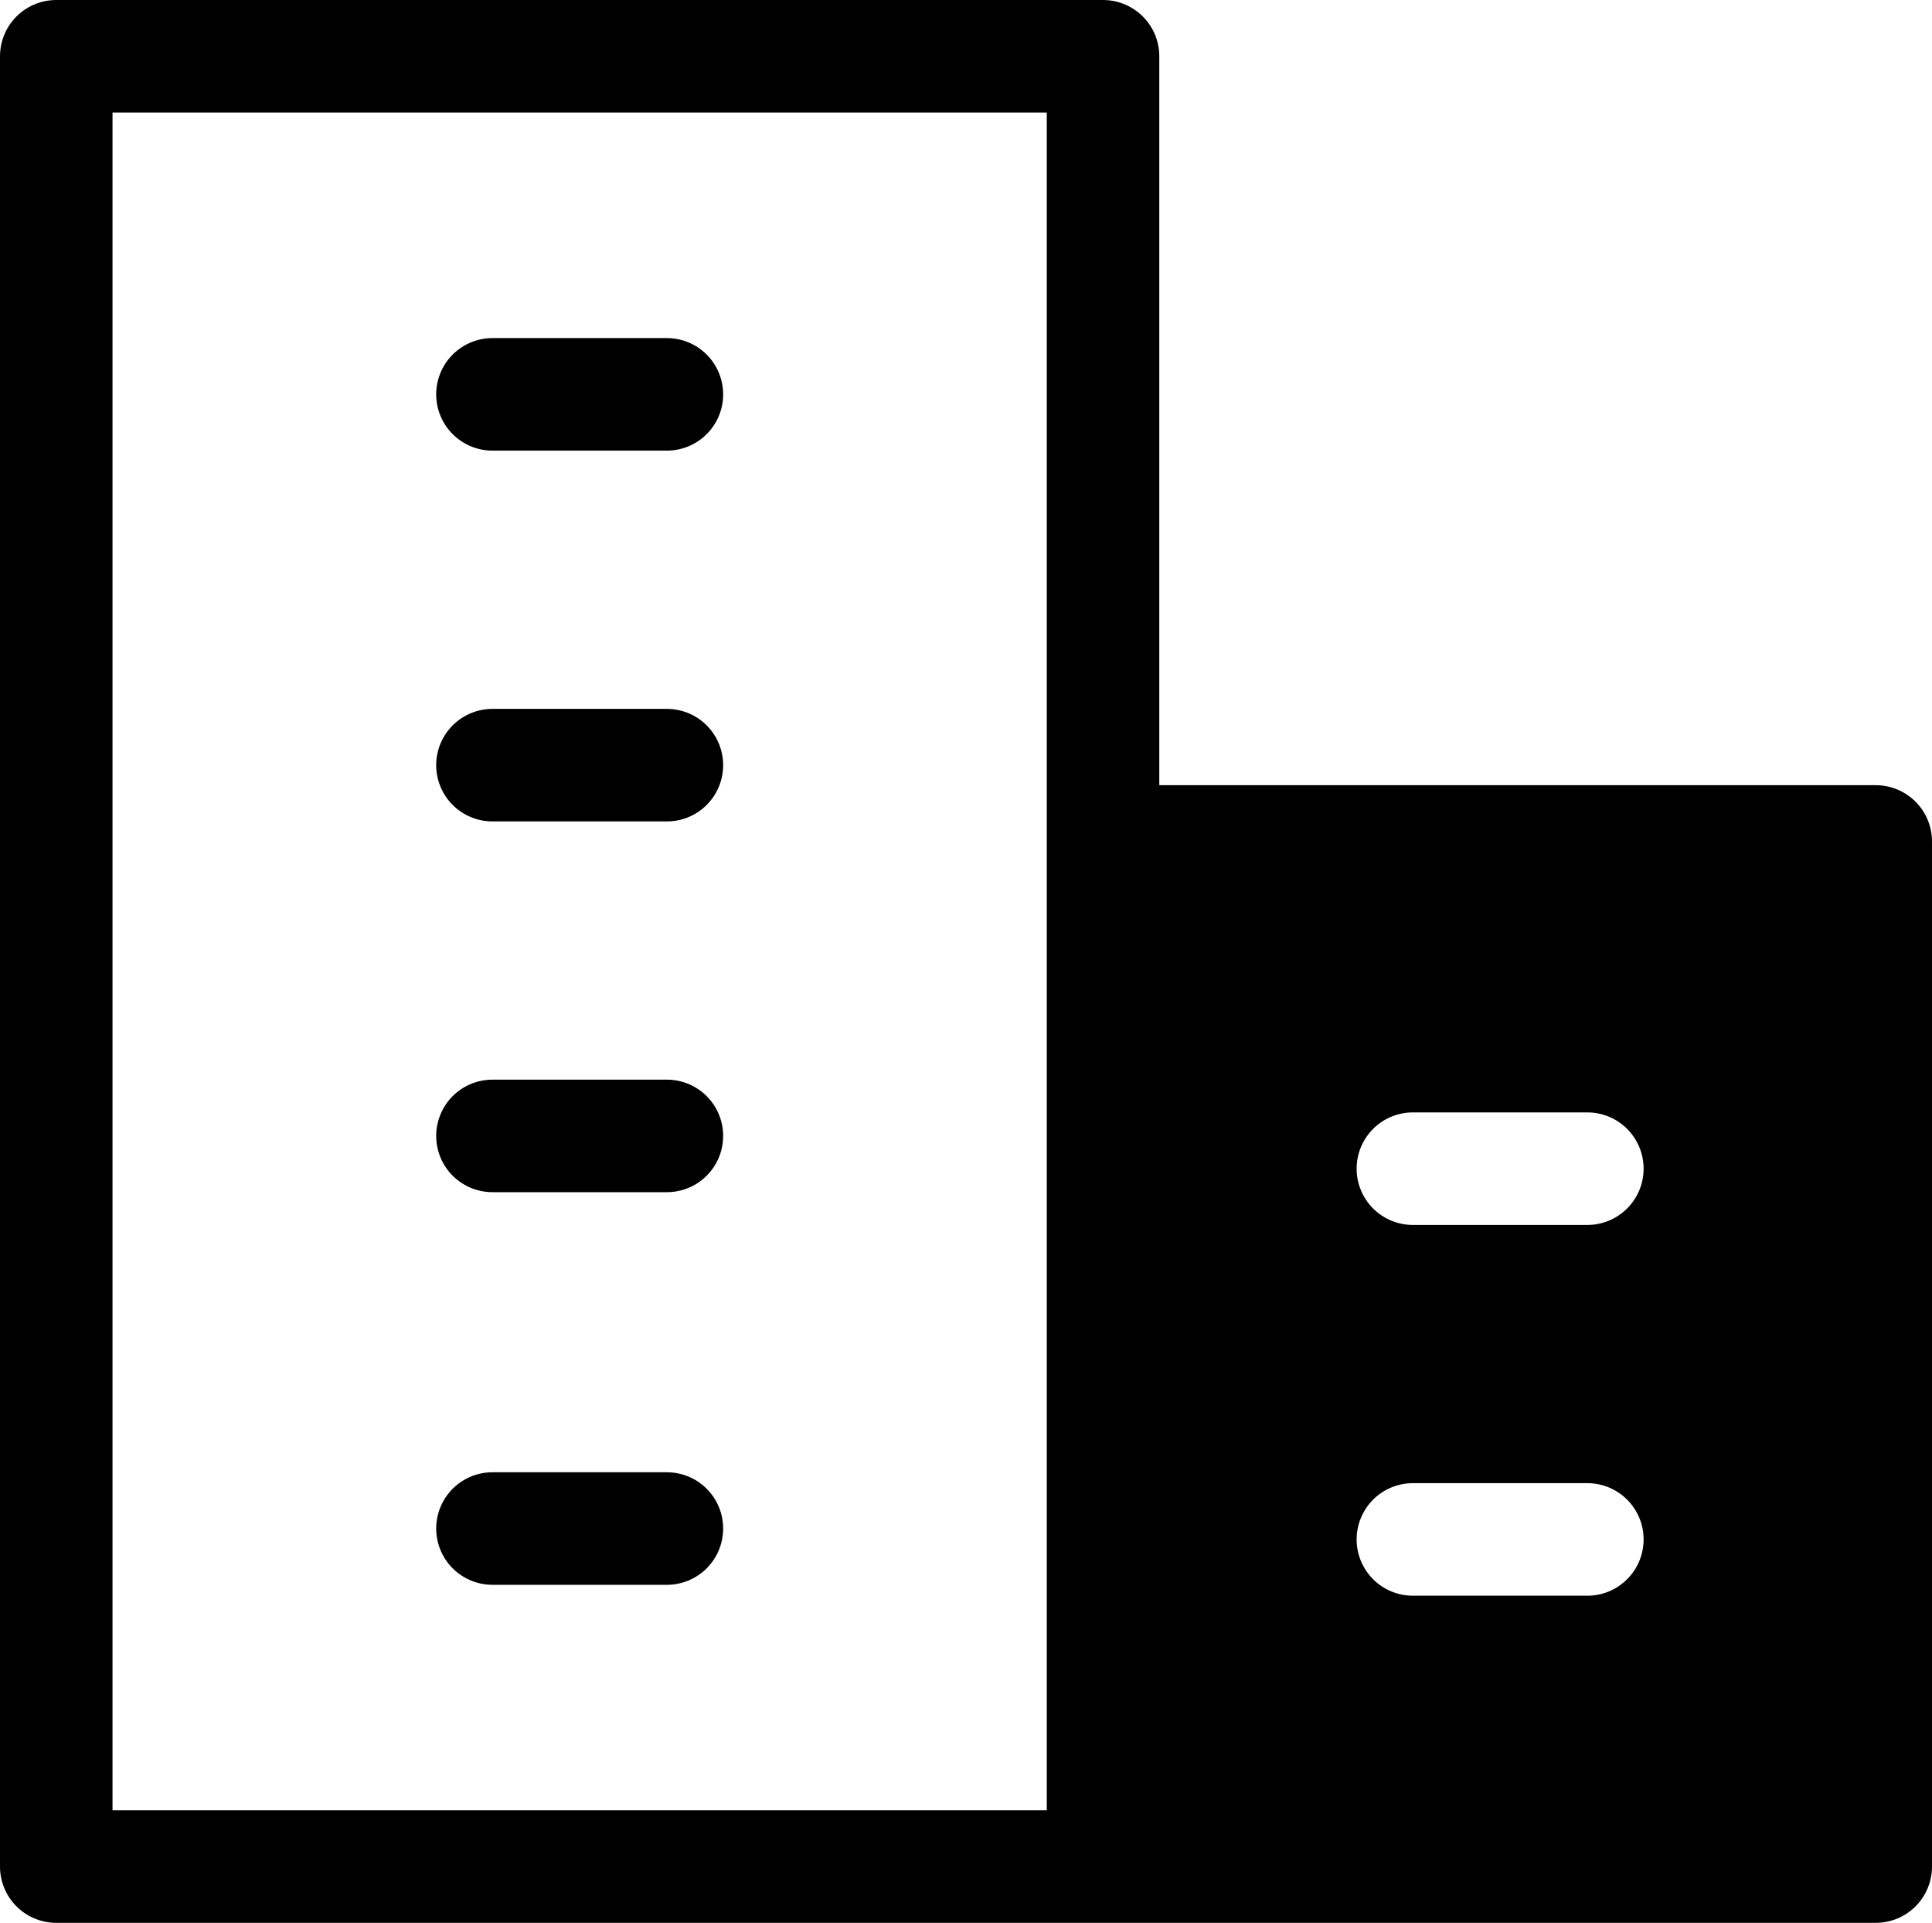
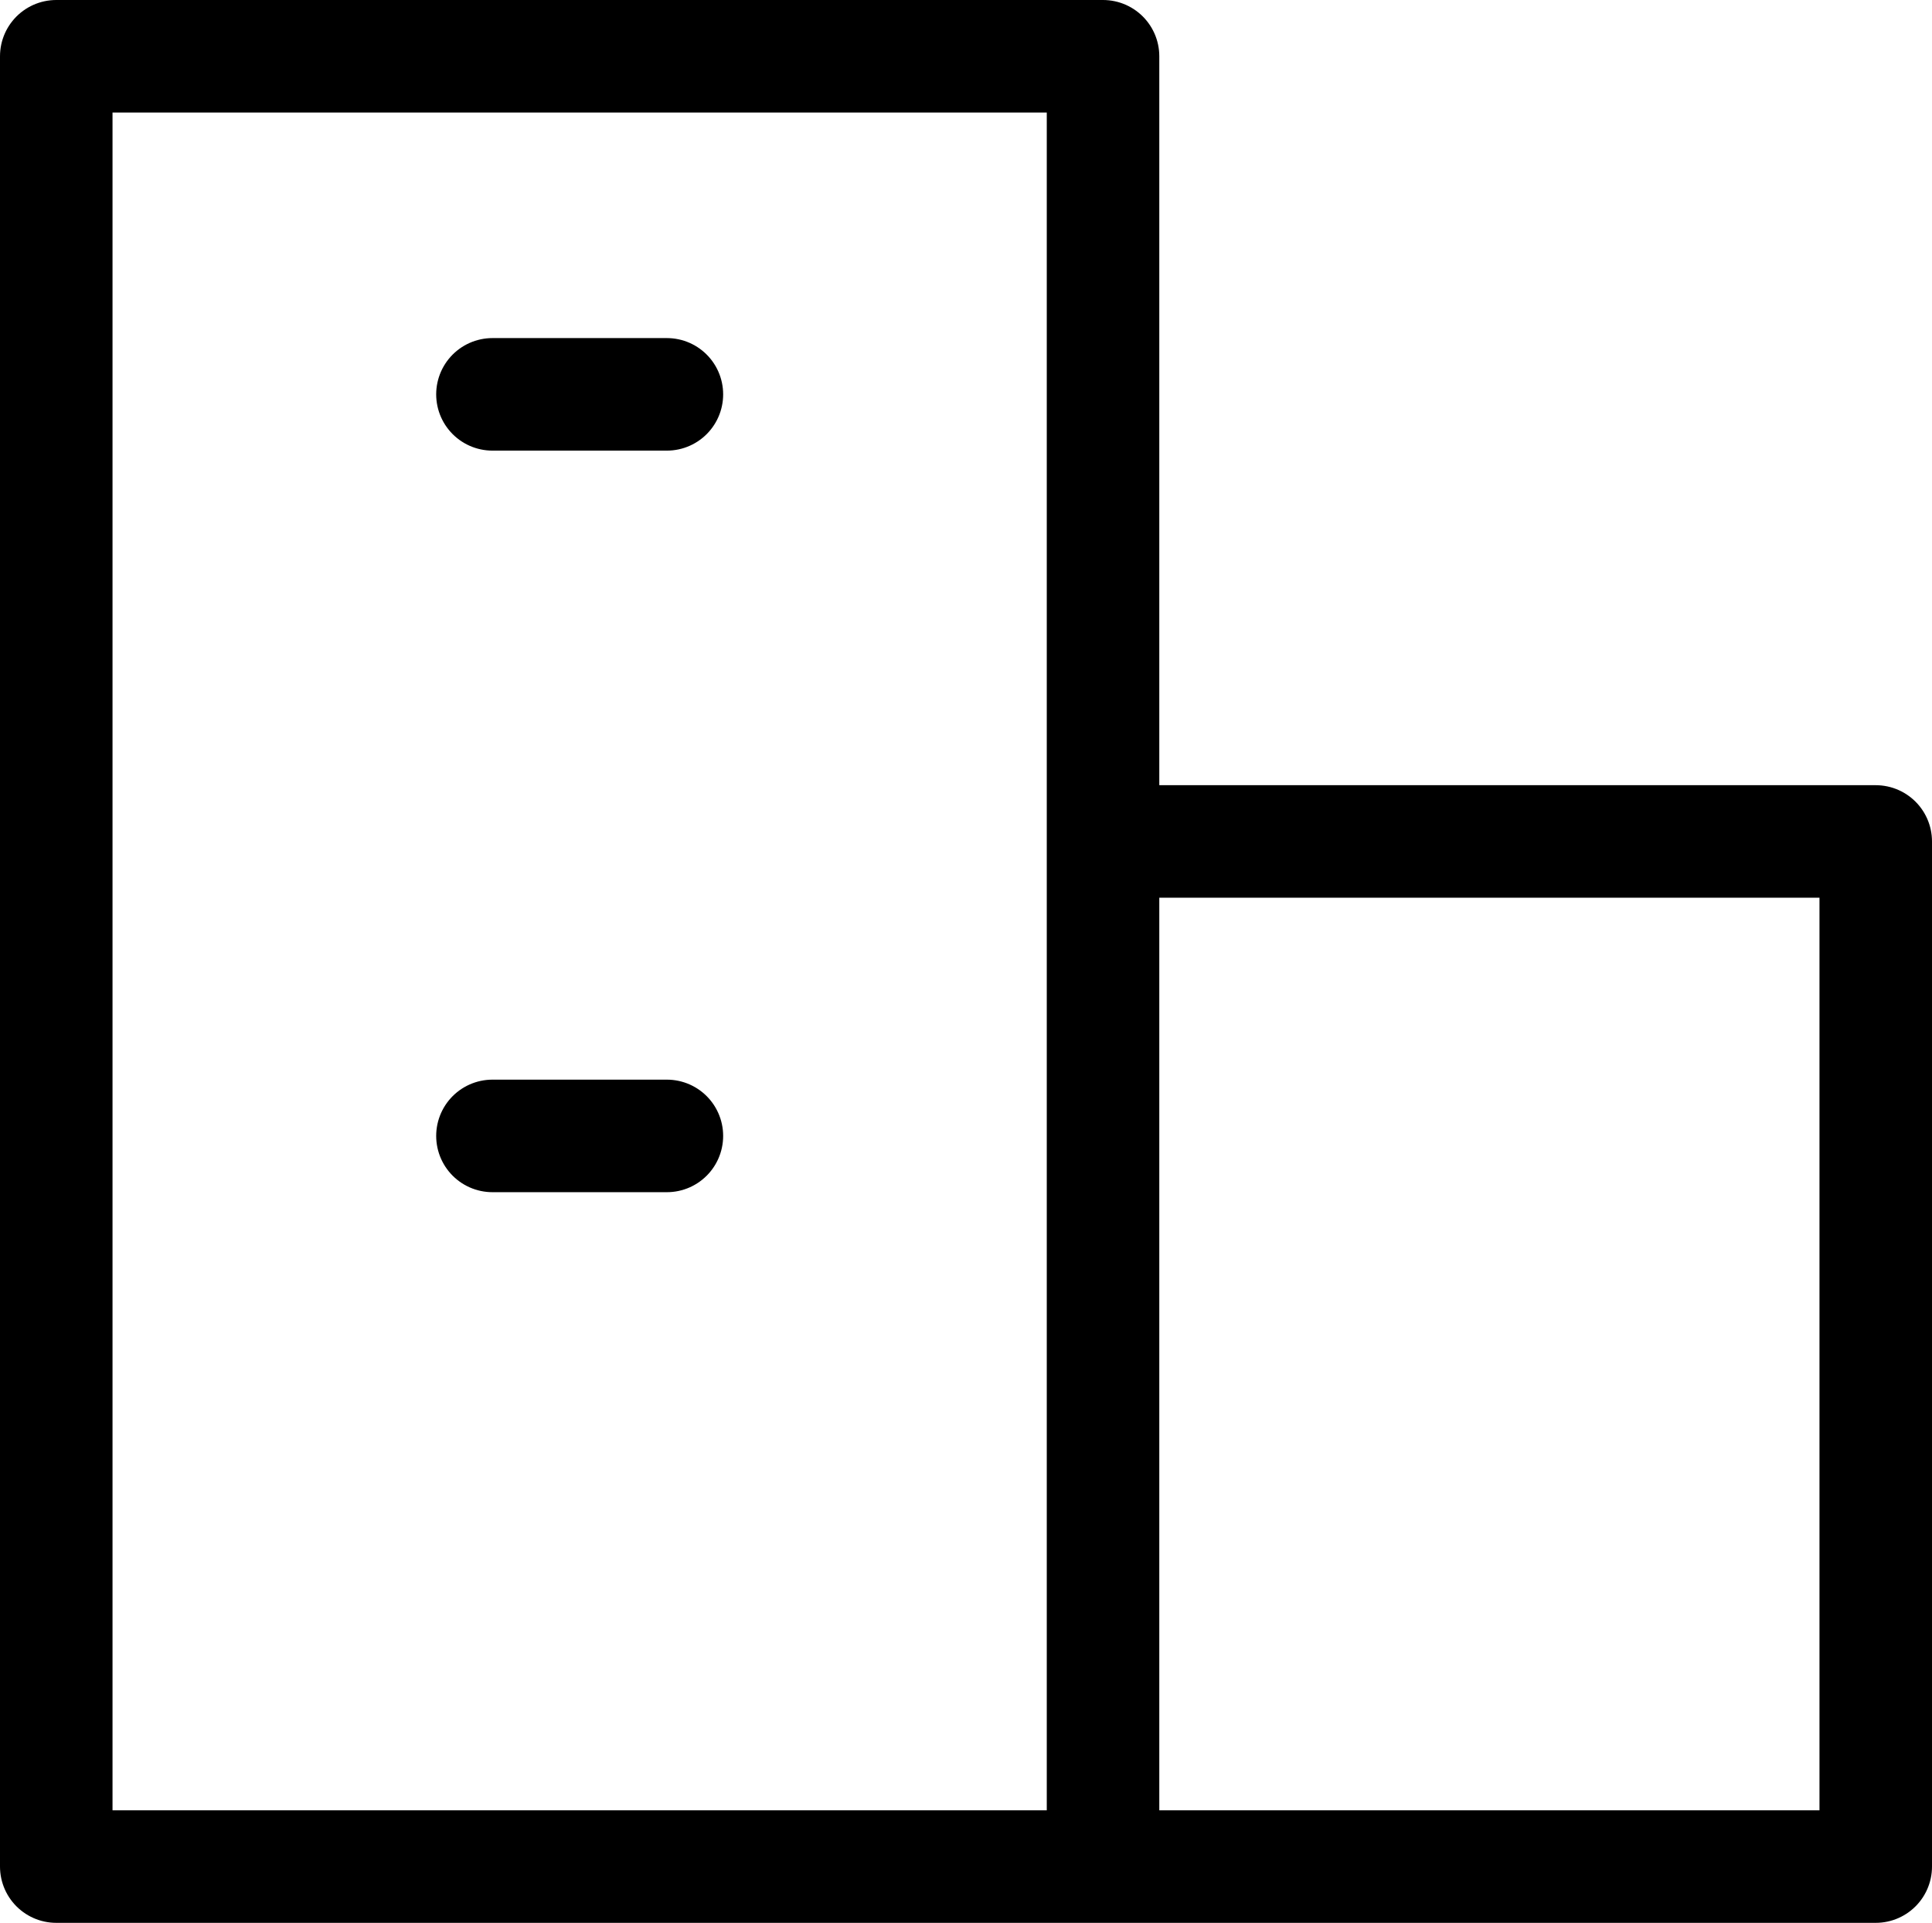
<svg xmlns="http://www.w3.org/2000/svg" width="44.643" height="44.425" viewBox="0 0 44.643 44.425">
  <g id="industry-commercial-building-icon" transform="translate(2936.3 1384.067)">
    <g id="Group_5298" data-name="Group 5298">
      <path id="Path_40" data-name="Path 40" d="M31.188,42.825V1H7V42.825H49.043V19.141H31.692" transform="translate(-2942 -1383.767)" fill="none" stroke="#000" stroke-linecap="round" stroke-linejoin="round" stroke-width="2.6" />
-       <path id="Subtraction_4" data-name="Subtraction 4" d="M18,24H0V0H18V24ZM7.1,14.2a1.3,1.3,0,0,0,0,2.6h4.031a1.3,1.3,0,1,0,0-2.6Zm0-8.566a1.3,1.3,0,0,0,0,2.6h4.031a1.3,1.3,0,1,0,0-2.6Z" transform="translate(-2910.752 -1364)" />
      <line id="Line_9" data-name="Line 9" y2="4.031" transform="translate(-2920.89 -1357.823) rotate(90)" fill="none" stroke="#000" stroke-linecap="round" stroke-linejoin="round" stroke-width="2.6" />
-       <line id="Line_10" data-name="Line 10" y2="4.031" transform="translate(-2920.89 -1366.389) rotate(90)" fill="none" stroke="#000" stroke-linecap="round" stroke-linejoin="round" stroke-width="2.6" />
      <line id="Line_11" data-name="Line 11" y2="4.031" transform="translate(-2920.89 -1374.956) rotate(90)" fill="none" stroke="#000" stroke-linecap="round" stroke-linejoin="round" stroke-width="2.6" />
-       <line id="Line_12" data-name="Line 12" y2="4.031" transform="translate(-2920.89 -1348.752) rotate(90)" fill="none" stroke="#000" stroke-linecap="round" stroke-linejoin="round" stroke-width="2.6" />
    </g>
  </g>
</svg>